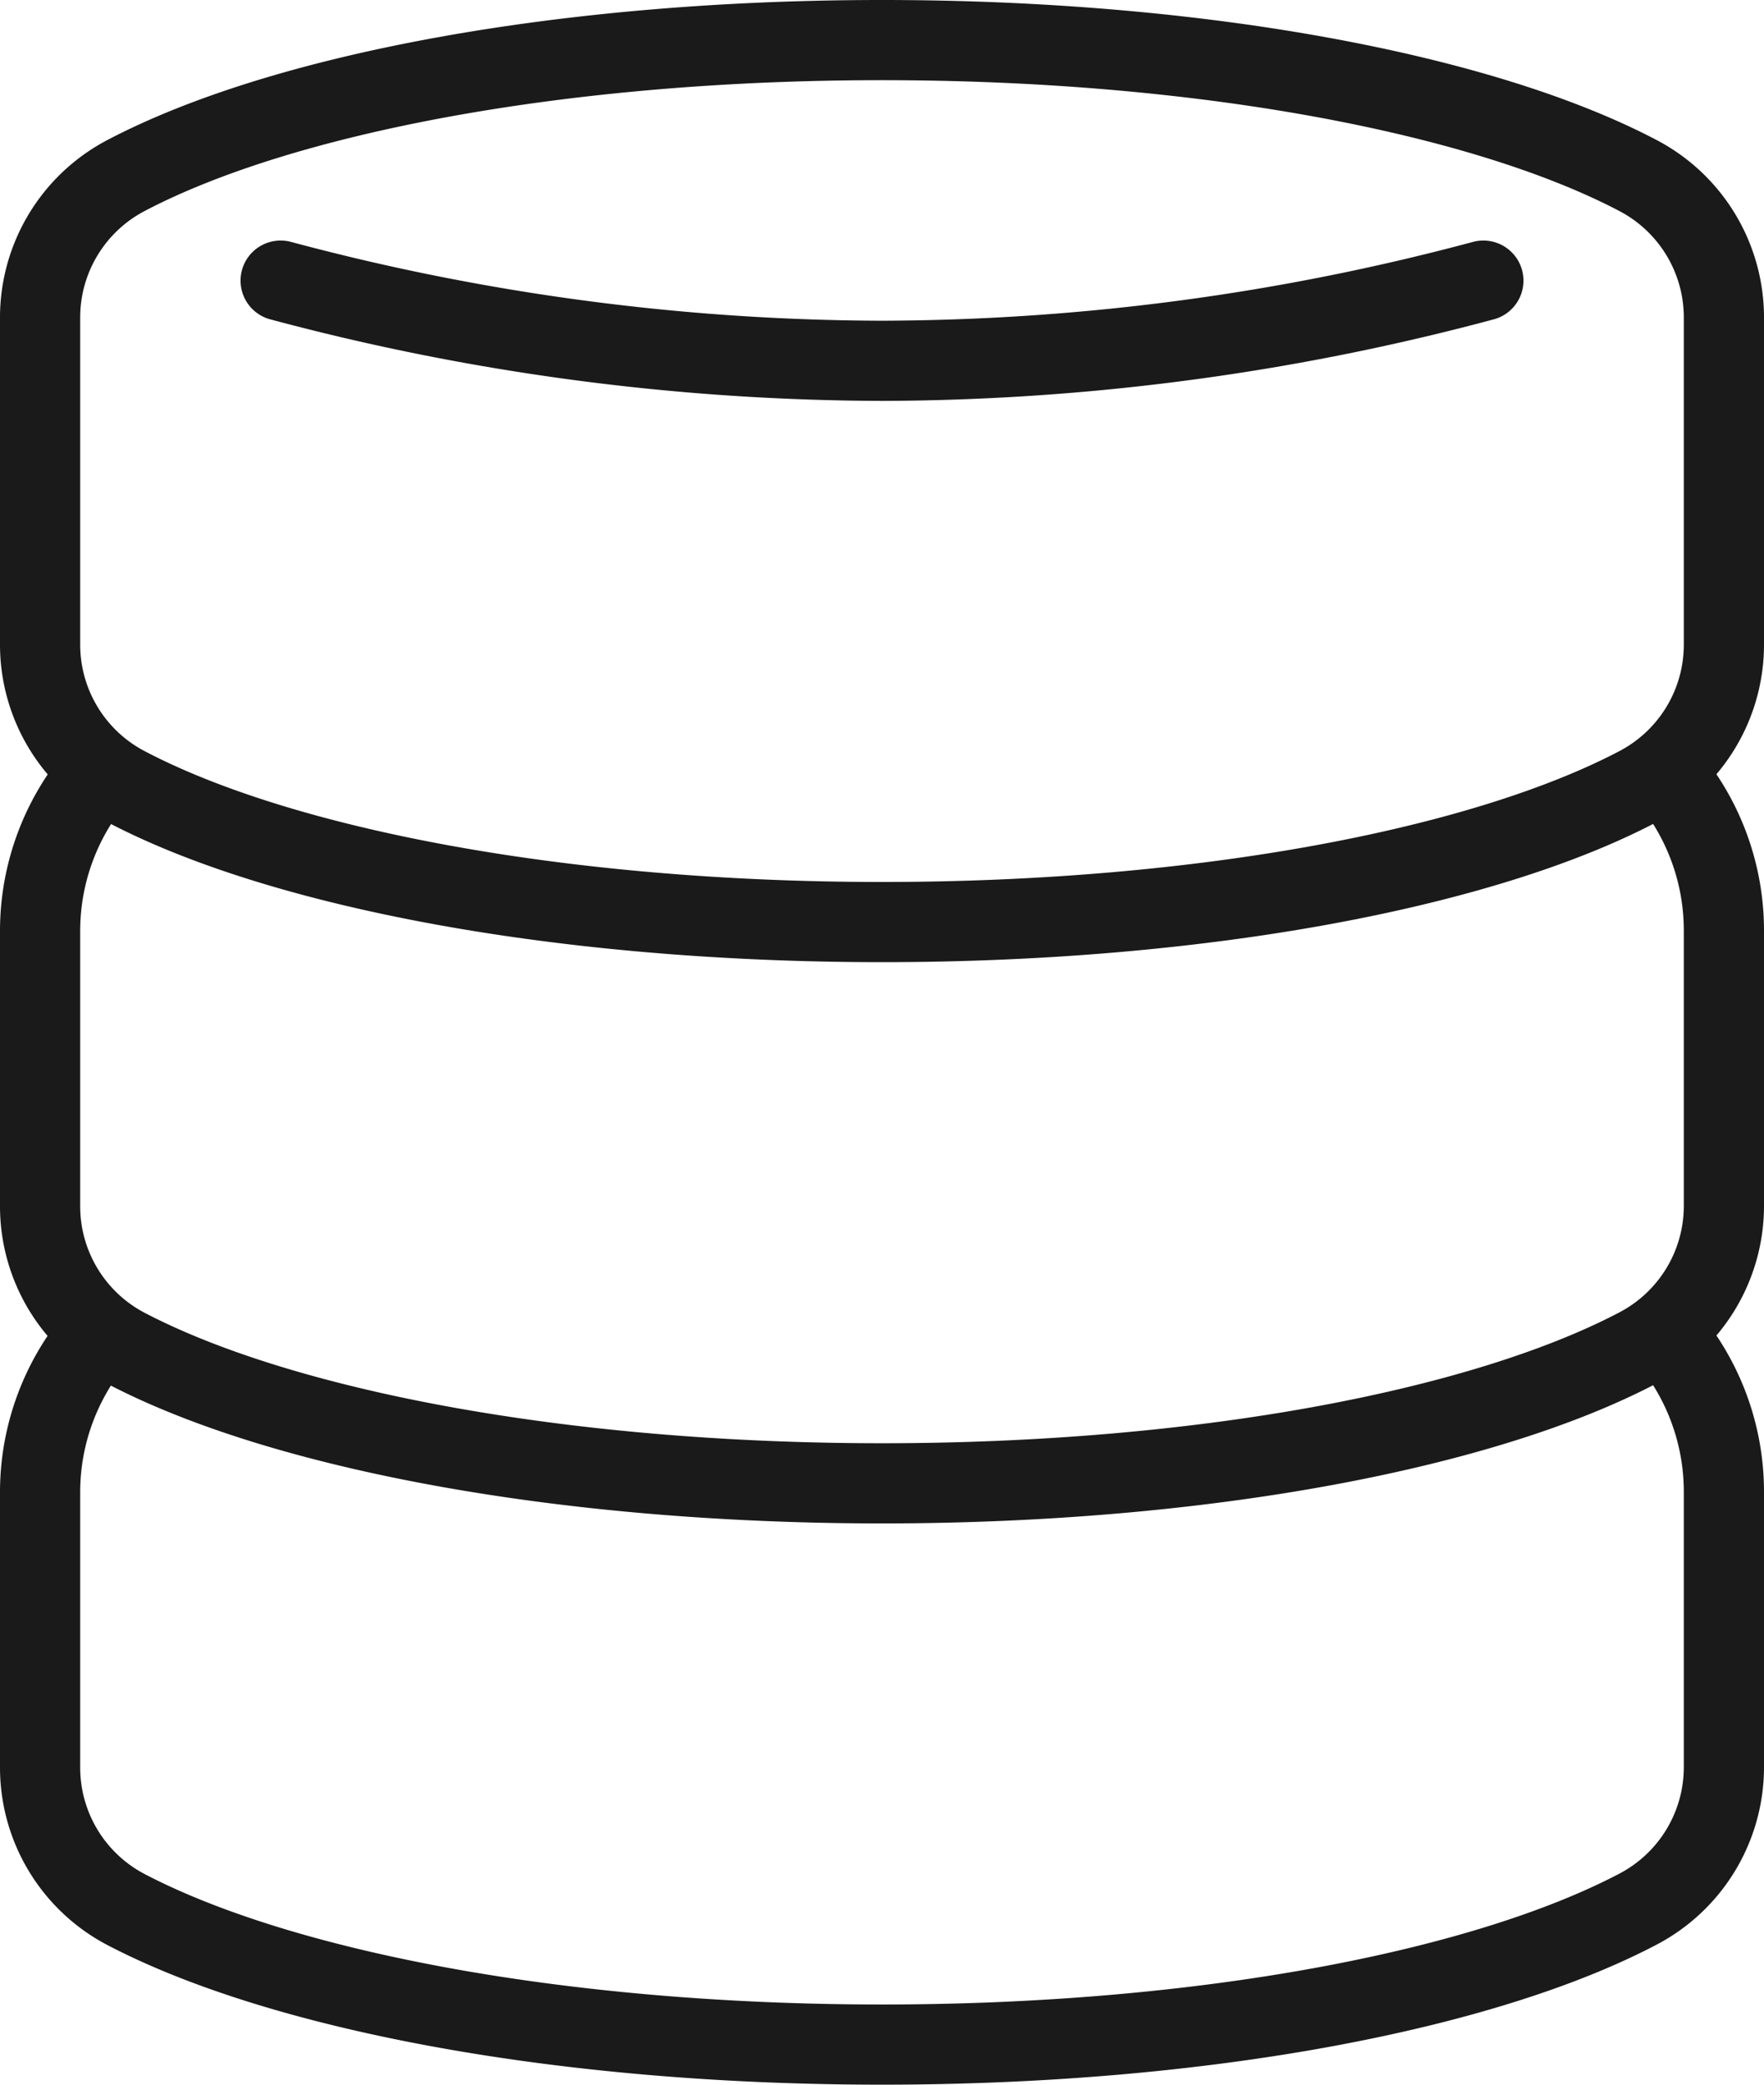
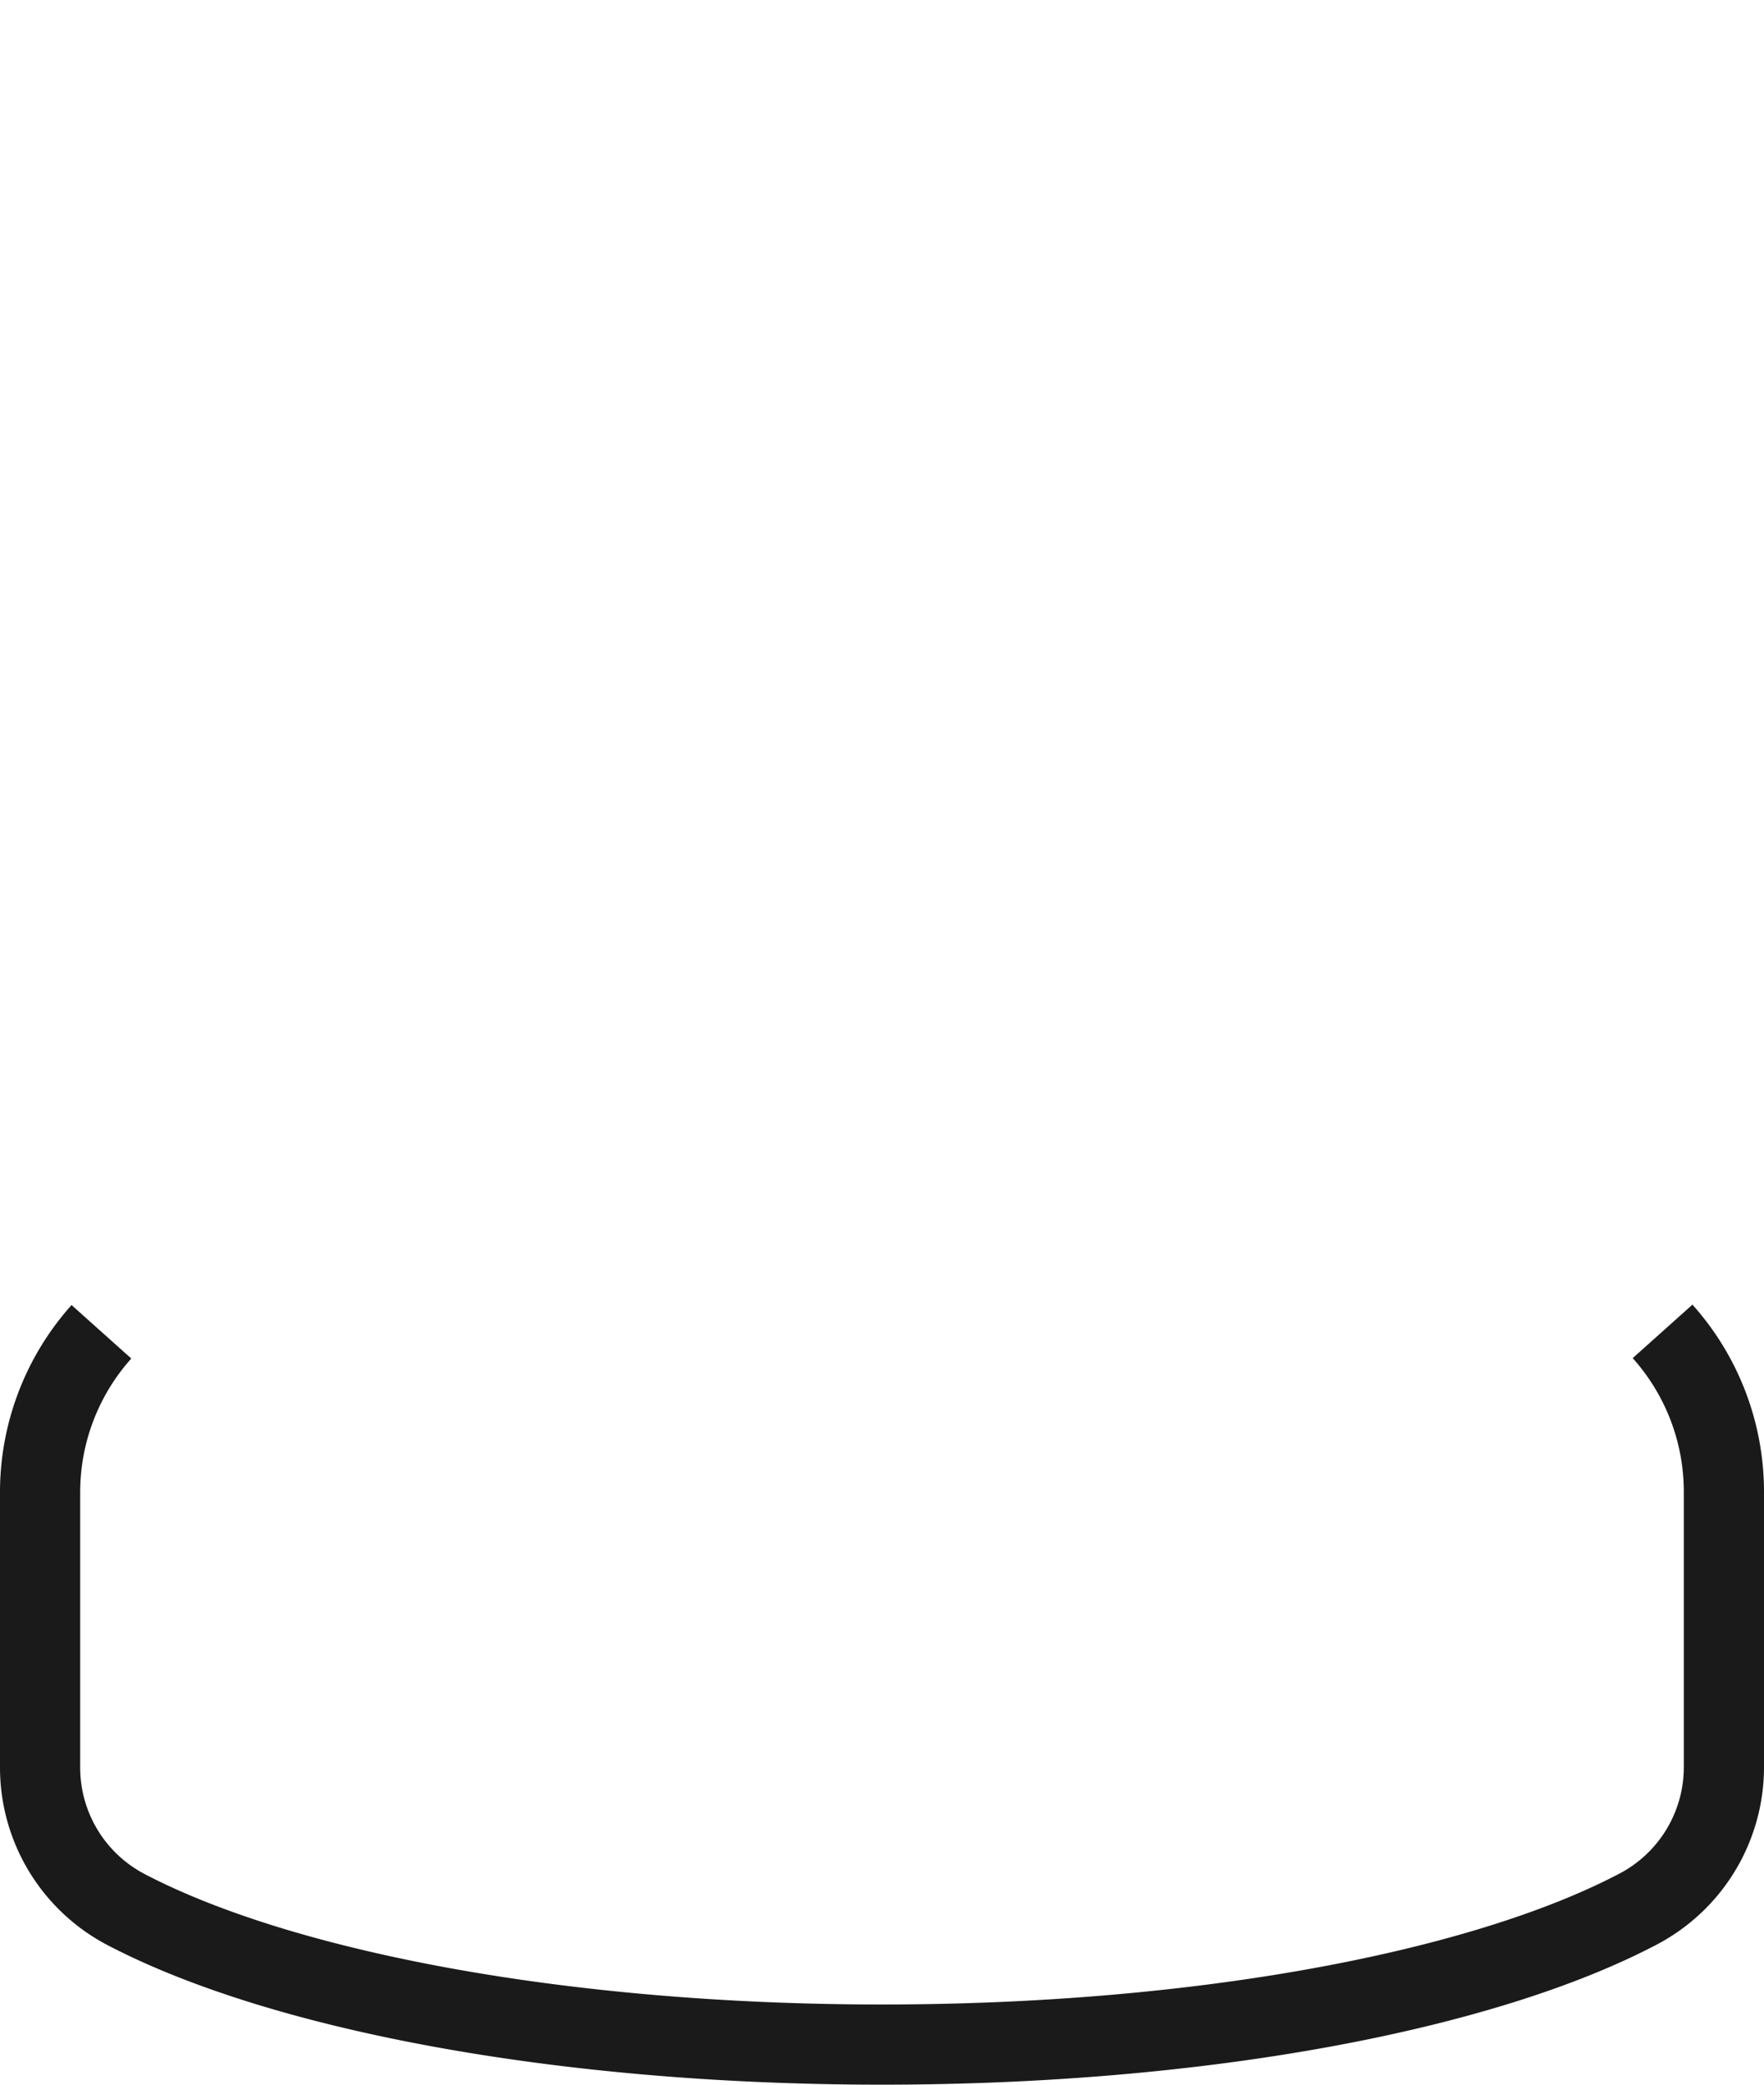
<svg xmlns="http://www.w3.org/2000/svg" viewBox="0 0 44 52">
  <defs>
    <style>.cls-1,.cls-2{fill:none;stroke:#1a1a1a;stroke-linejoin:round;stroke-width:2px;}.cls-1{stroke-linecap:round;}</style>
  </defs>
  <title>Ресурс 11</title>
  <g id="Слой_2" data-name="Слой 2">
    <g id="Icons">
-       <path class="cls-1" d="M37,7A58.5,58.5,0,0,1,22,9,58.5,58.5,0,0,1,7,7" />
-       <path class="cls-2" d="M43,7.92a4,4,0,0,0-2.14-3.54C37,2.35,30,1,22,1S7,2.35,3.14,4.38A4,4,0,0,0,1,7.92v8.16a4,4,0,0,0,2.14,3.54C7,21.65,14,23,22,23s15-1.35,18.86-3.38A4,4,0,0,0,43,16.08Z" />
-       <path class="cls-2" d="M2.53,19.22a6,6,0,0,0-1.53,4v6.87a4,4,0,0,0,2.14,3.54C7,35.65,14,37,22,37s15-1.35,18.86-3.38A4,4,0,0,0,43,30.08V23.21a6,6,0,0,0-1.53-4" />
      <path class="cls-2" d="M2.53,33.22a6,6,0,0,0-1.53,4v6.87a4,4,0,0,0,2.14,3.54C7,49.65,14,51,22,51s15-1.35,18.86-3.38A4,4,0,0,0,43,44.08V37.21a6,6,0,0,0-1.53-4" />
    </g>
  </g>
</svg>